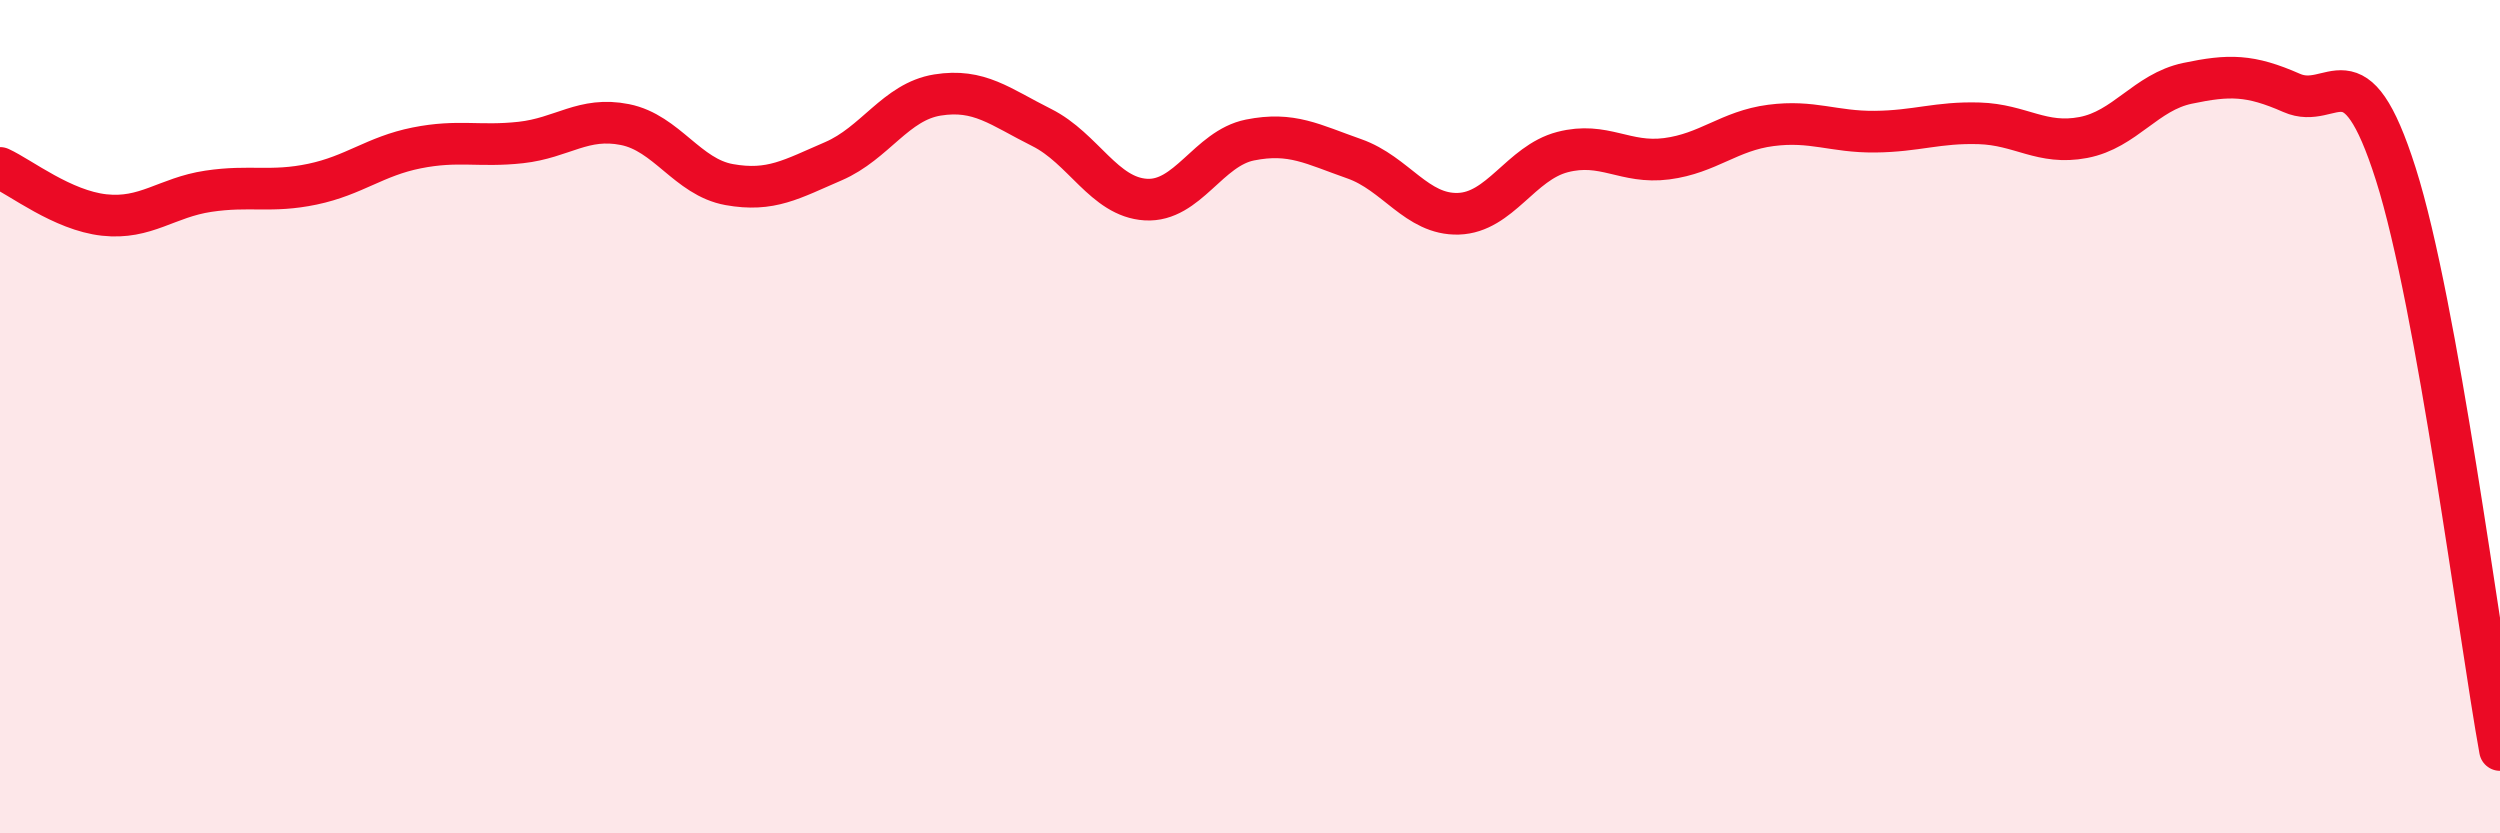
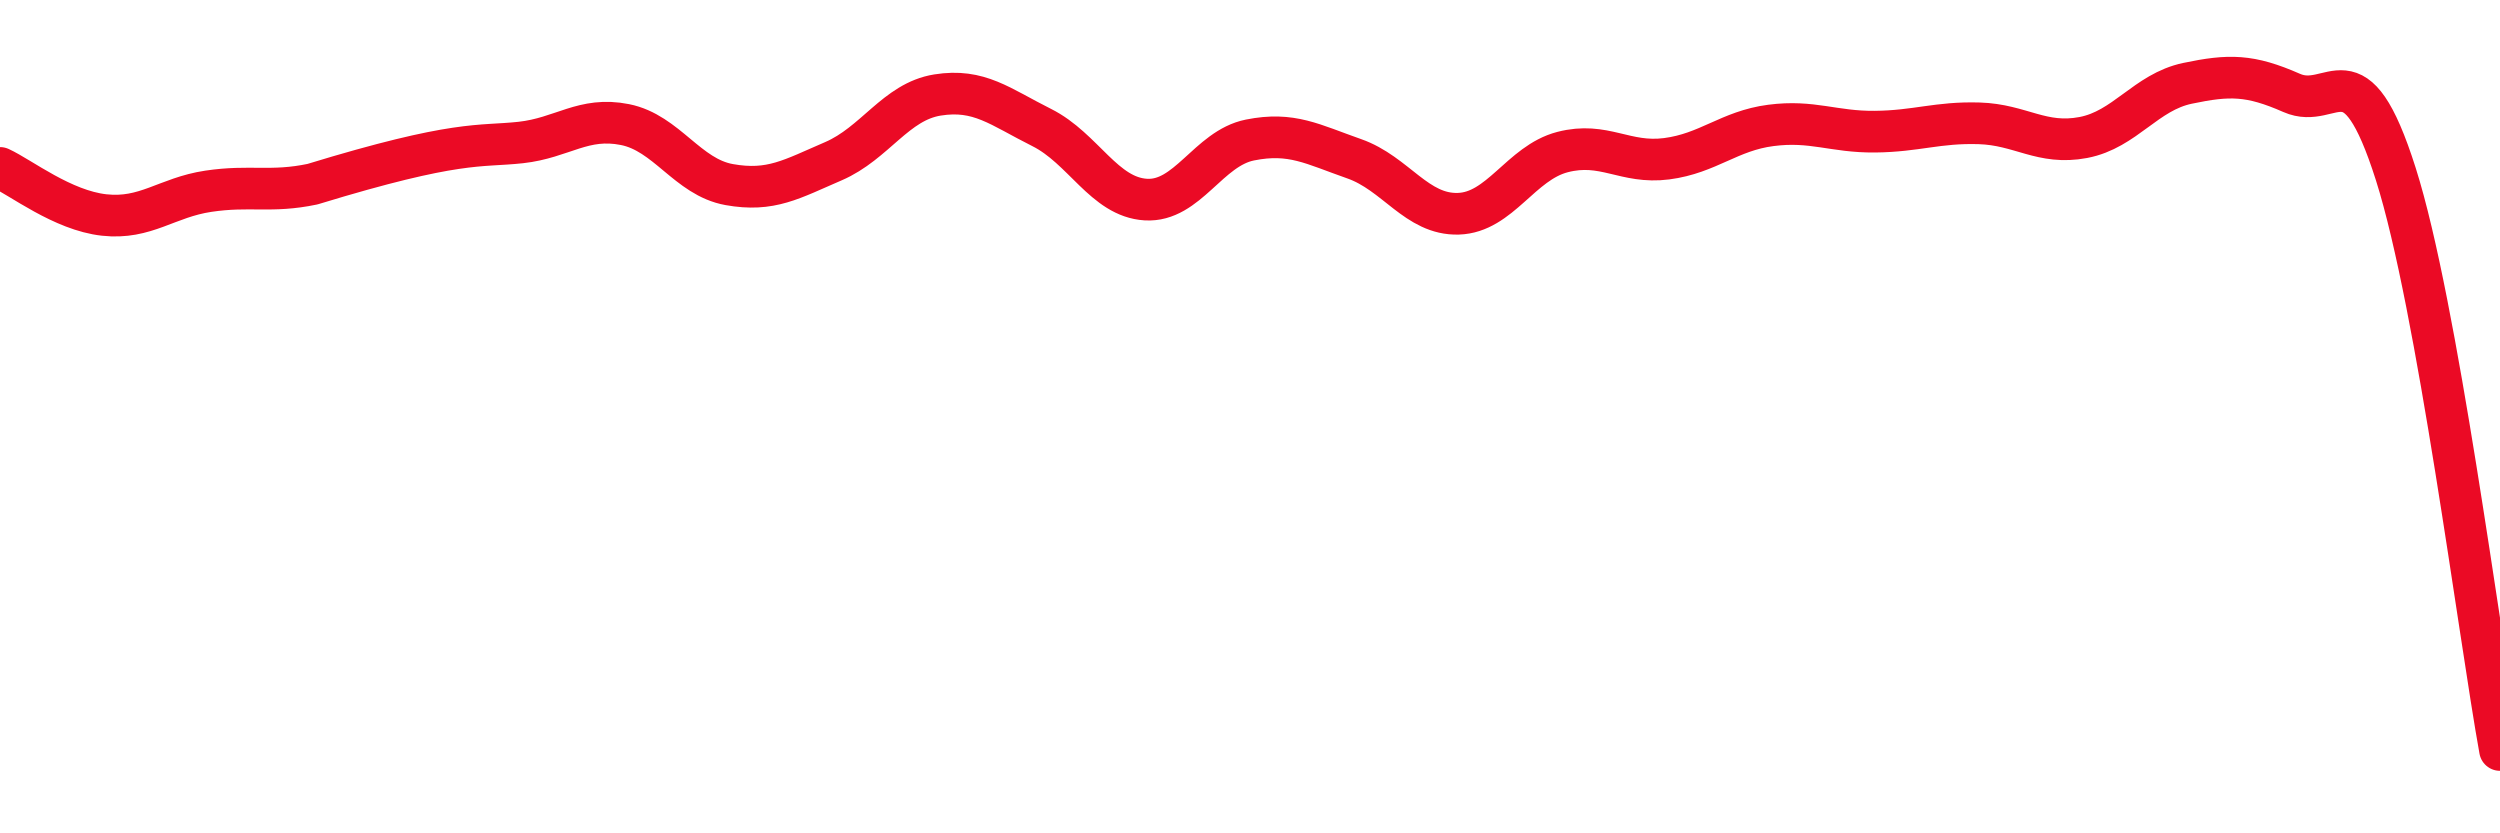
<svg xmlns="http://www.w3.org/2000/svg" width="60" height="20" viewBox="0 0 60 20">
-   <path d="M 0,4.03 C 0.5,4.26 1.5,5.05 2.5,5.16 C 3.5,5.27 4,4.74 5,4.59 C 6,4.44 6.5,4.63 7.5,4.42 C 8.5,4.21 9,3.75 10,3.55 C 11,3.35 11.5,3.53 12.5,3.42 C 13.5,3.31 14,2.79 15,2.99 C 16,3.19 16.5,4.25 17.5,4.43 C 18.5,4.61 19,4.3 20,3.87 C 21,3.44 21.5,2.44 22.5,2.28 C 23.5,2.12 24,2.56 25,3.06 C 26,3.56 26.5,4.73 27.5,4.79 C 28.5,4.85 29,3.56 30,3.36 C 31,3.16 31.5,3.46 32.5,3.81 C 33.5,4.16 34,5.16 35,5.13 C 36,5.1 36.5,3.91 37.5,3.65 C 38.5,3.39 39,3.94 40,3.81 C 41,3.68 41.5,3.14 42.5,3.01 C 43.5,2.88 44,3.17 45,3.16 C 46,3.15 46.5,2.93 47.5,2.96 C 48.5,2.99 49,3.49 50,3.3 C 51,3.11 51.5,2.21 52.5,2 C 53.5,1.79 54,1.79 55,2.23 C 56,2.67 56.5,1.03 57.5,4.18 C 58.5,7.33 59.5,15.24 60,18L60 20L0 20Z" fill="#EB0A25" opacity="0.1" stroke-linecap="round" stroke-linejoin="round" />
-   <path d="M 0,4.03 C 0.5,4.26 1.5,5.05 2.5,5.16 C 3.5,5.27 4,4.74 5,4.59 C 6,4.44 6.5,4.63 7.5,4.42 C 8.5,4.21 9,3.75 10,3.55 C 11,3.35 11.5,3.53 12.5,3.42 C 13.5,3.31 14,2.79 15,2.99 C 16,3.19 16.5,4.25 17.5,4.43 C 18.5,4.61 19,4.3 20,3.87 C 21,3.44 21.5,2.44 22.5,2.28 C 23.5,2.12 24,2.56 25,3.06 C 26,3.56 26.5,4.73 27.5,4.79 C 28.5,4.85 29,3.56 30,3.36 C 31,3.16 31.5,3.46 32.5,3.81 C 33.5,4.16 34,5.16 35,5.13 C 36,5.1 36.5,3.91 37.5,3.65 C 38.5,3.39 39,3.94 40,3.81 C 41,3.68 41.5,3.14 42.5,3.01 C 43.5,2.88 44,3.17 45,3.16 C 46,3.15 46.5,2.93 47.5,2.96 C 48.5,2.99 49,3.49 50,3.3 C 51,3.11 51.5,2.21 52.5,2 C 53.5,1.79 54,1.79 55,2.23 C 56,2.67 56.5,1.03 57.5,4.18 C 58.5,7.33 59.5,15.24 60,18" stroke="#EB0A25" stroke-width="1" fill="none" stroke-linecap="round" stroke-linejoin="round" />
+   <path d="M 0,4.03 C 0.5,4.26 1.5,5.05 2.5,5.16 C 3.5,5.27 4,4.74 5,4.59 C 6,4.44 6.5,4.63 7.5,4.42 C 11,3.35 11.5,3.53 12.5,3.42 C 13.5,3.31 14,2.79 15,2.99 C 16,3.19 16.5,4.25 17.5,4.43 C 18.5,4.61 19,4.3 20,3.87 C 21,3.44 21.5,2.44 22.5,2.28 C 23.5,2.12 24,2.56 25,3.06 C 26,3.56 26.5,4.73 27.5,4.79 C 28.5,4.85 29,3.56 30,3.36 C 31,3.16 31.5,3.46 32.5,3.81 C 33.5,4.16 34,5.16 35,5.13 C 36,5.1 36.5,3.91 37.5,3.65 C 38.5,3.39 39,3.94 40,3.81 C 41,3.68 41.5,3.14 42.5,3.01 C 43.5,2.88 44,3.17 45,3.16 C 46,3.15 46.5,2.93 47.5,2.96 C 48.5,2.99 49,3.49 50,3.3 C 51,3.11 51.5,2.21 52.5,2 C 53.5,1.79 54,1.79 55,2.23 C 56,2.67 56.5,1.03 57.5,4.18 C 58.5,7.33 59.5,15.24 60,18" stroke="#EB0A25" stroke-width="1" fill="none" stroke-linecap="round" stroke-linejoin="round" />
</svg>